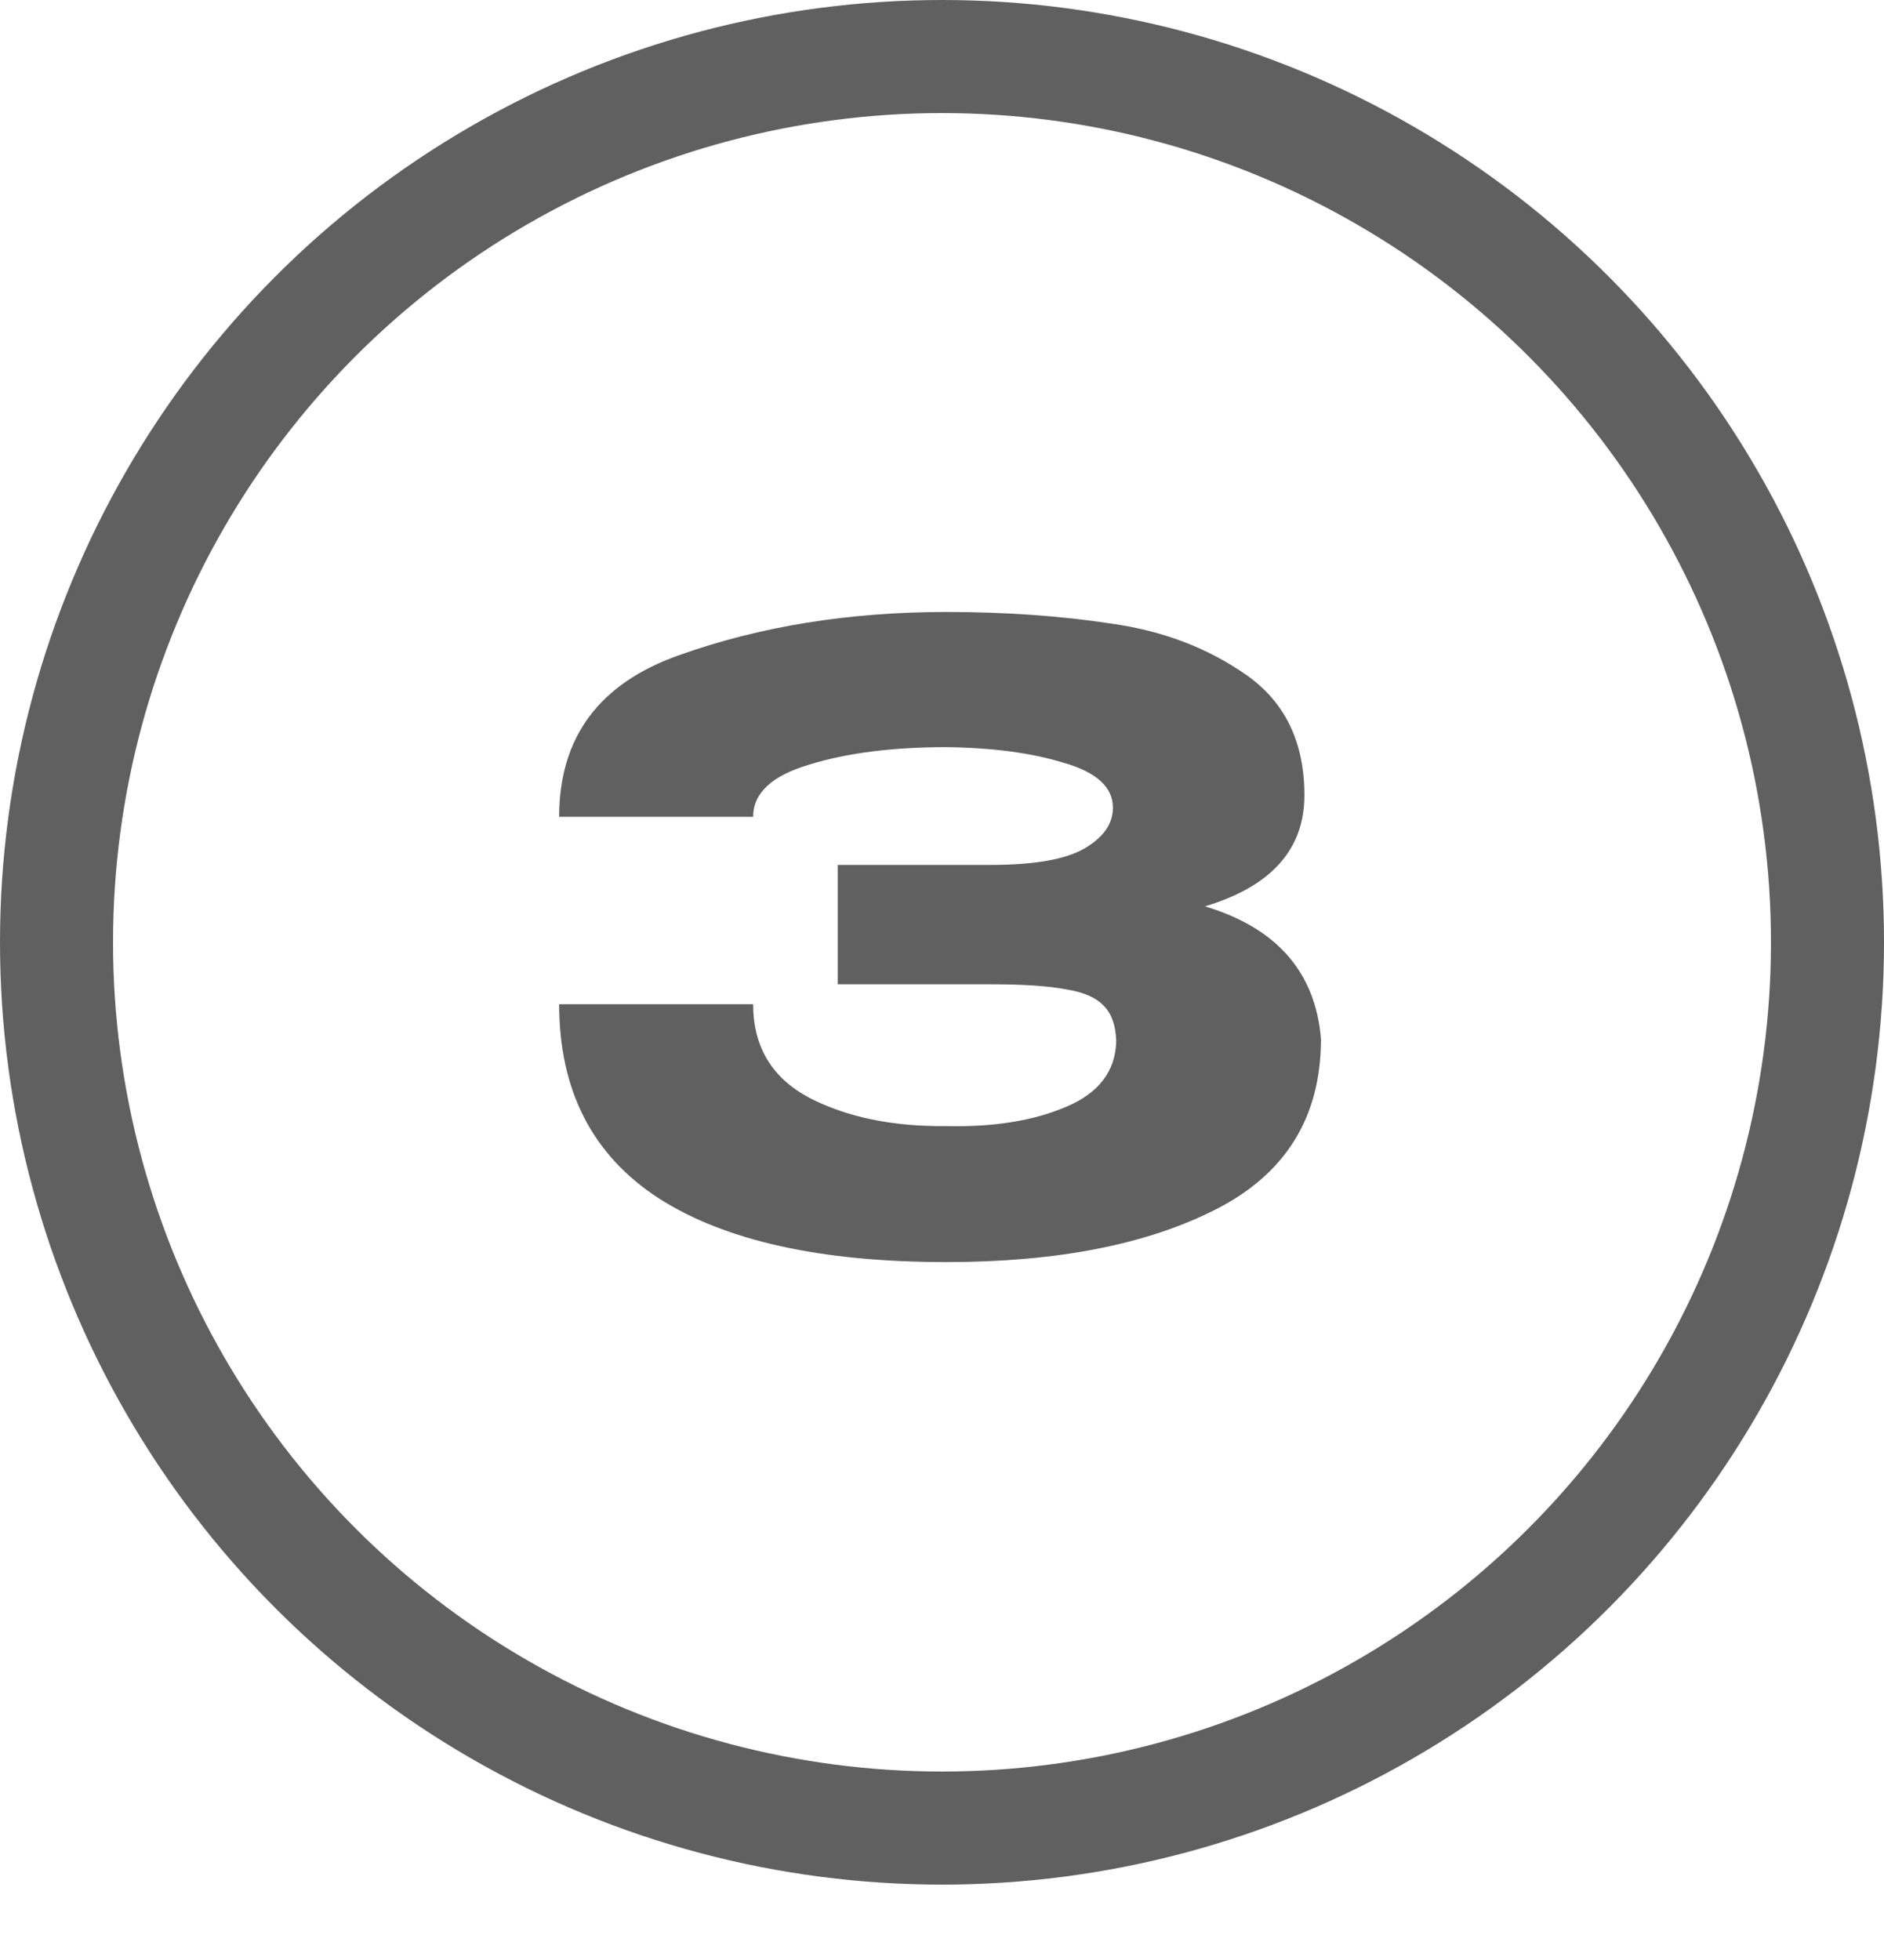
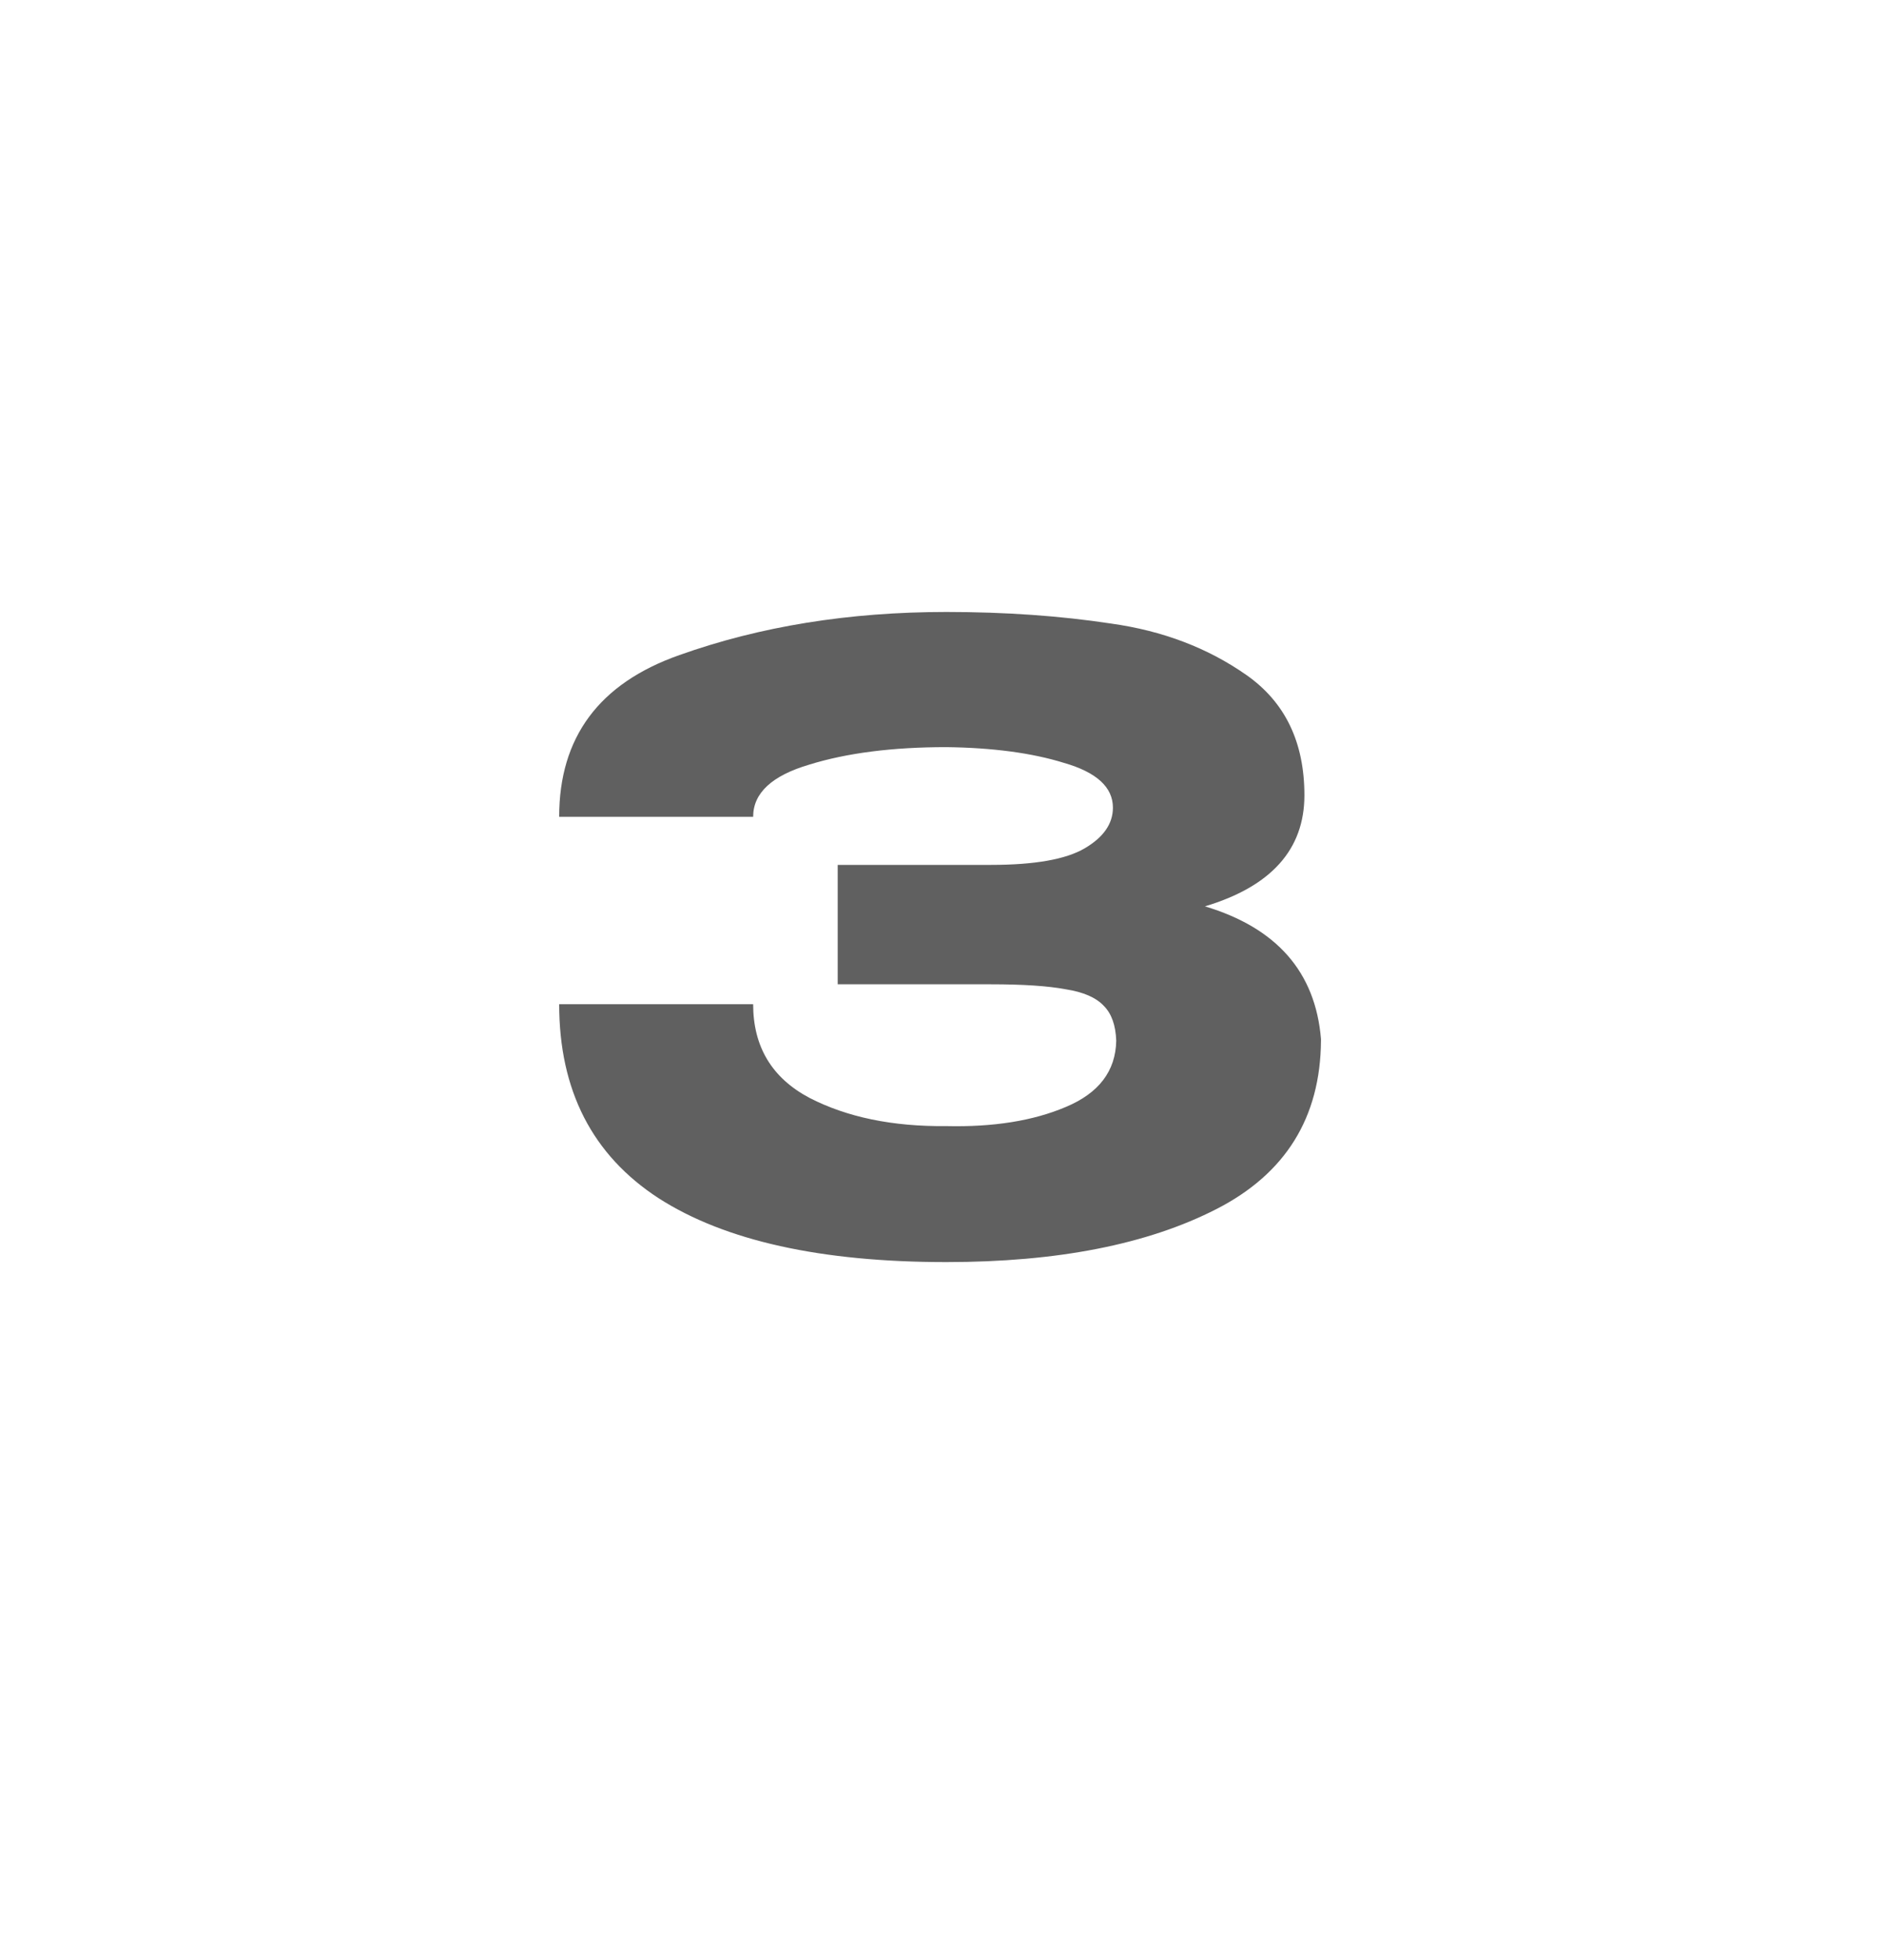
<svg xmlns="http://www.w3.org/2000/svg" width="50" height="52" viewBox="0 0 50 52" fill="none">
  <path d="M35.058 27.61C35.043 29.649 34.119 31.137 32.286 32.076C30.453 33.015 28.062 33.484 25.114 33.484C21.785 33.484 19.24 32.919 17.48 31.79C15.72 30.646 14.84 28.93 14.84 26.642H19.988C19.988 27.771 20.487 28.6 21.484 29.128C22.481 29.641 23.691 29.891 25.114 29.876C26.361 29.905 27.417 29.737 28.282 29.37C29.162 29.003 29.609 28.417 29.624 27.61C29.609 27.199 29.499 26.891 29.294 26.686C29.089 26.466 28.751 26.319 28.282 26.246C27.813 26.158 27.153 26.114 26.302 26.114H22.232V22.946H26.302C27.461 22.946 28.289 22.799 28.788 22.506C29.287 22.213 29.536 21.853 29.536 21.428C29.536 20.885 29.103 20.489 28.238 20.24C27.387 19.976 26.346 19.837 25.114 19.822C23.691 19.822 22.481 19.976 21.484 20.284C20.487 20.577 19.988 21.039 19.988 21.67H14.84C14.84 19.558 15.903 18.128 18.03 17.38C20.171 16.617 22.533 16.236 25.114 16.236C26.683 16.236 28.143 16.339 29.492 16.544C30.856 16.735 32.051 17.189 33.078 17.908C34.105 18.627 34.618 19.69 34.618 21.098C34.618 22.535 33.738 23.518 31.978 24.046C33.885 24.618 34.911 25.791 35.058 27.566V27.61Z" fill="#606060" />
-   <circle cx="25" cy="25" r="23.5" stroke="#606060" stroke-width="3" />
</svg>